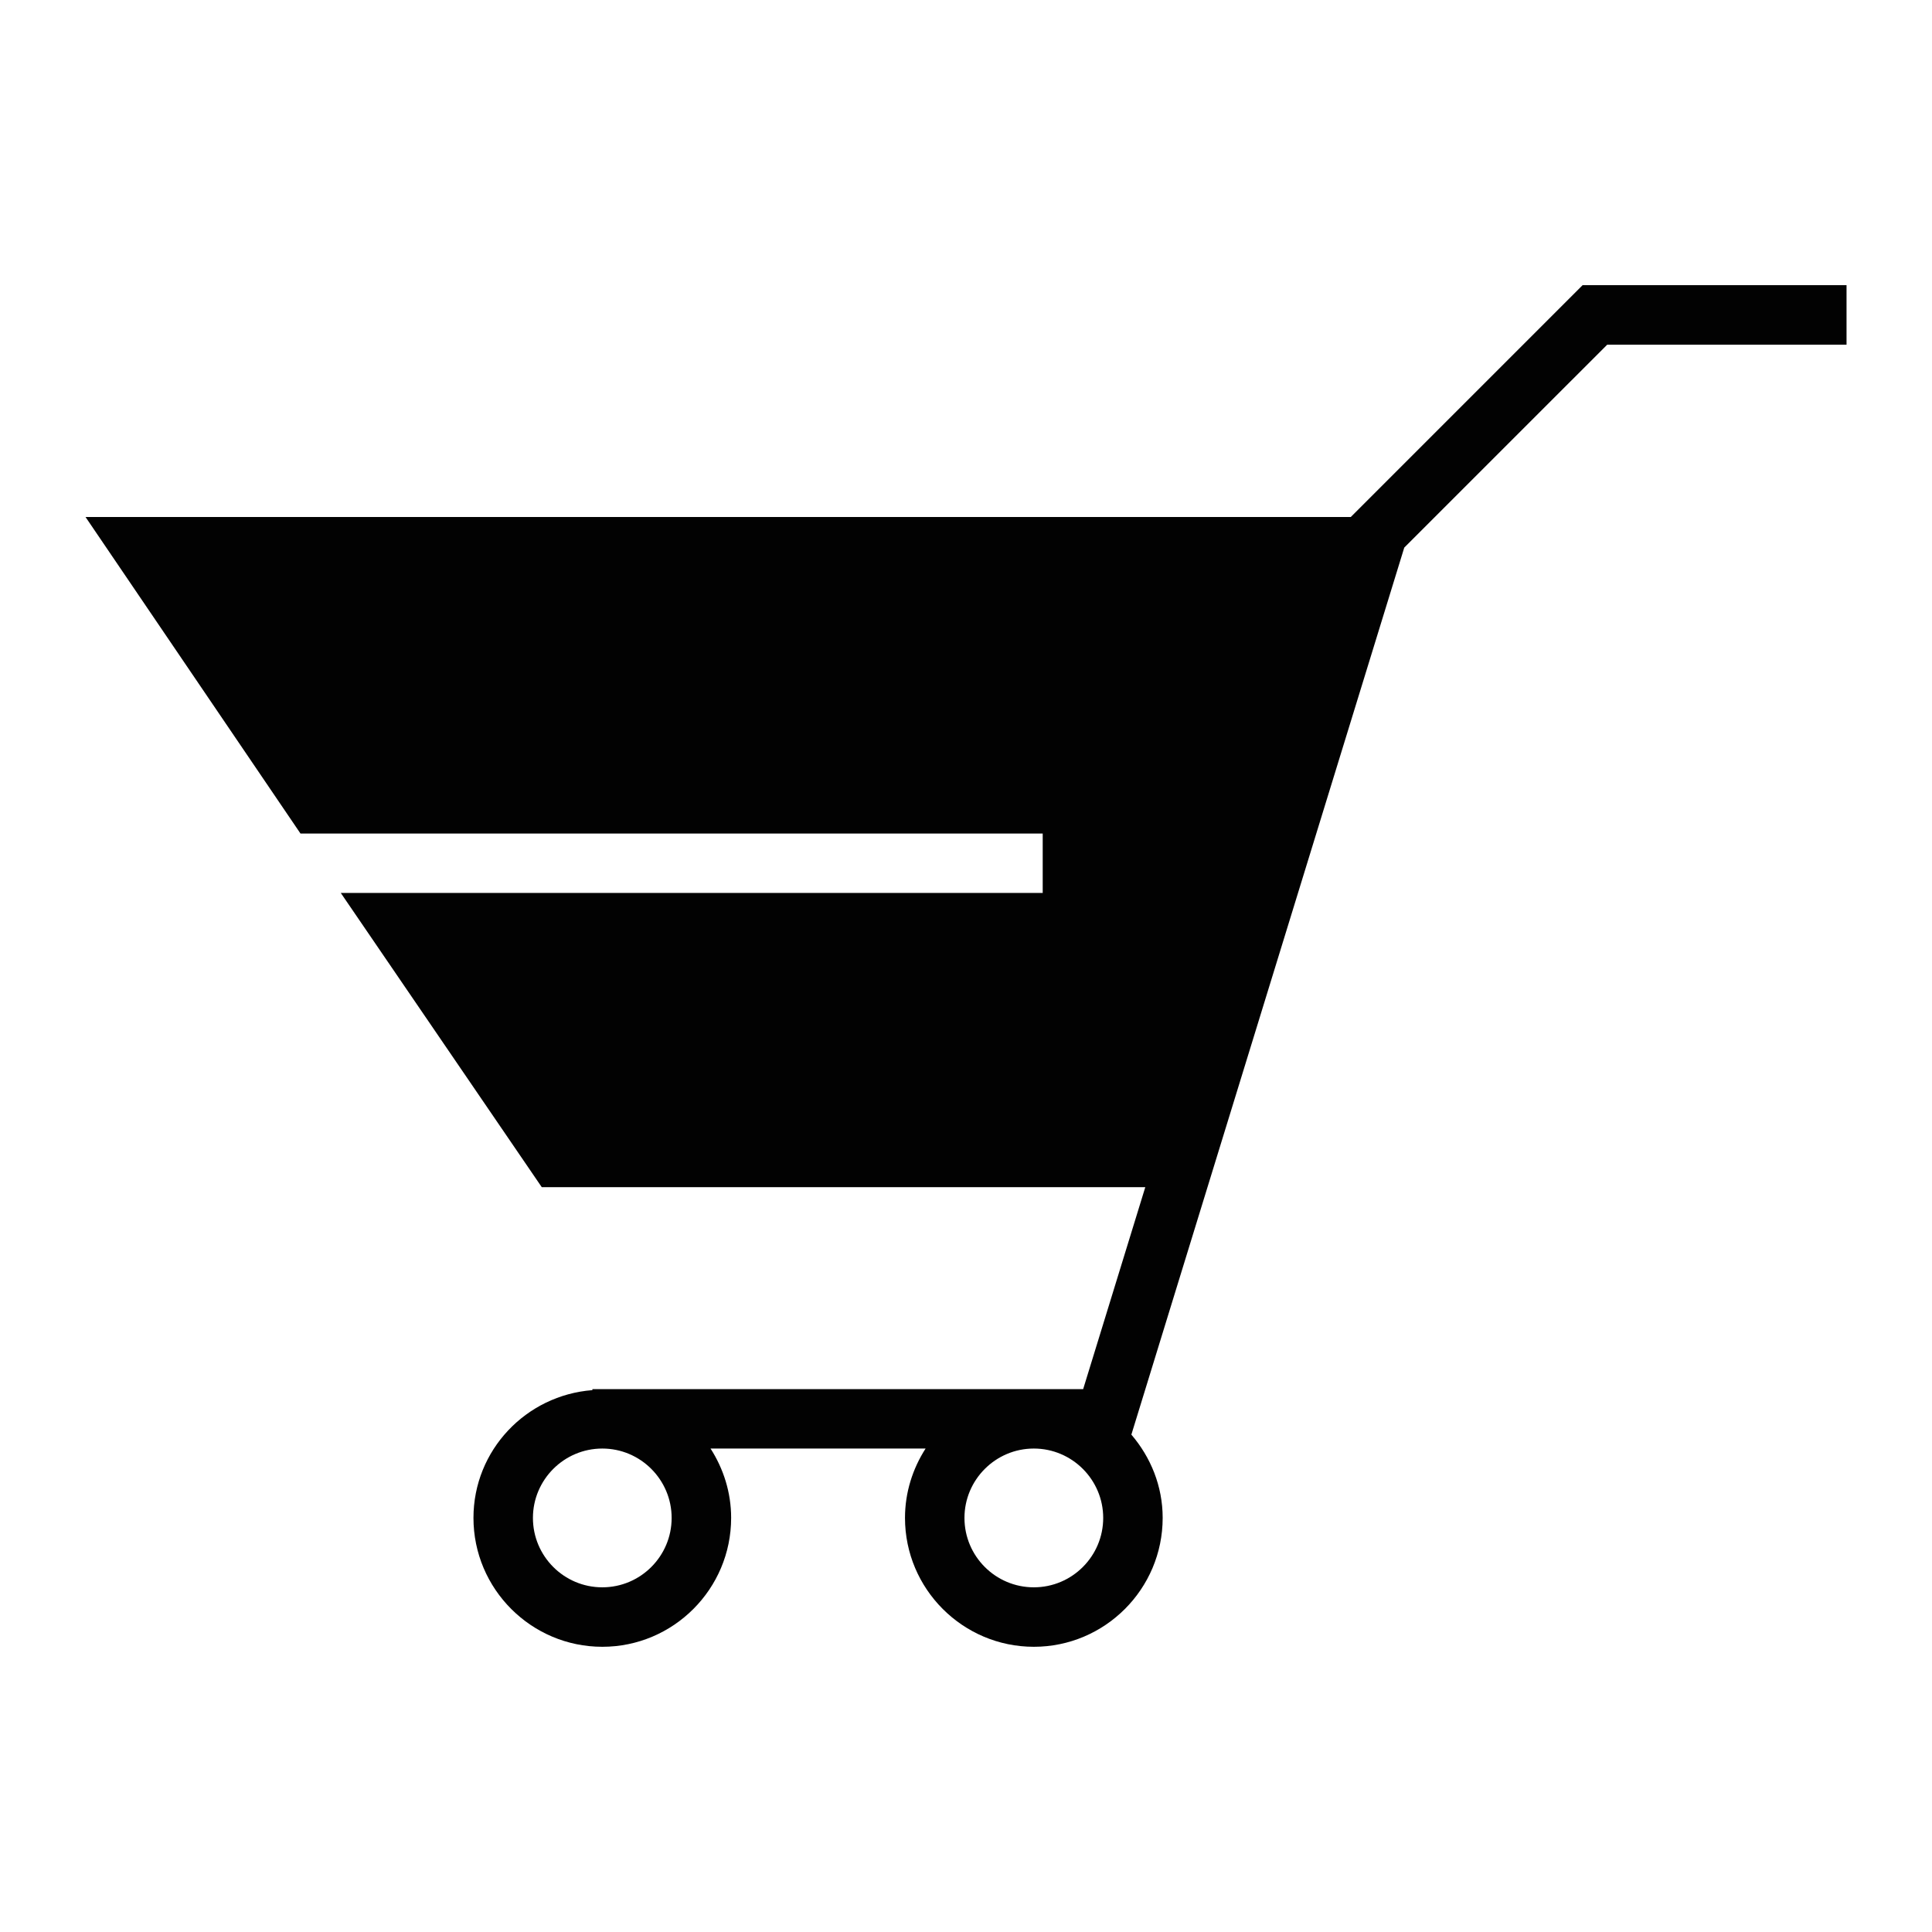
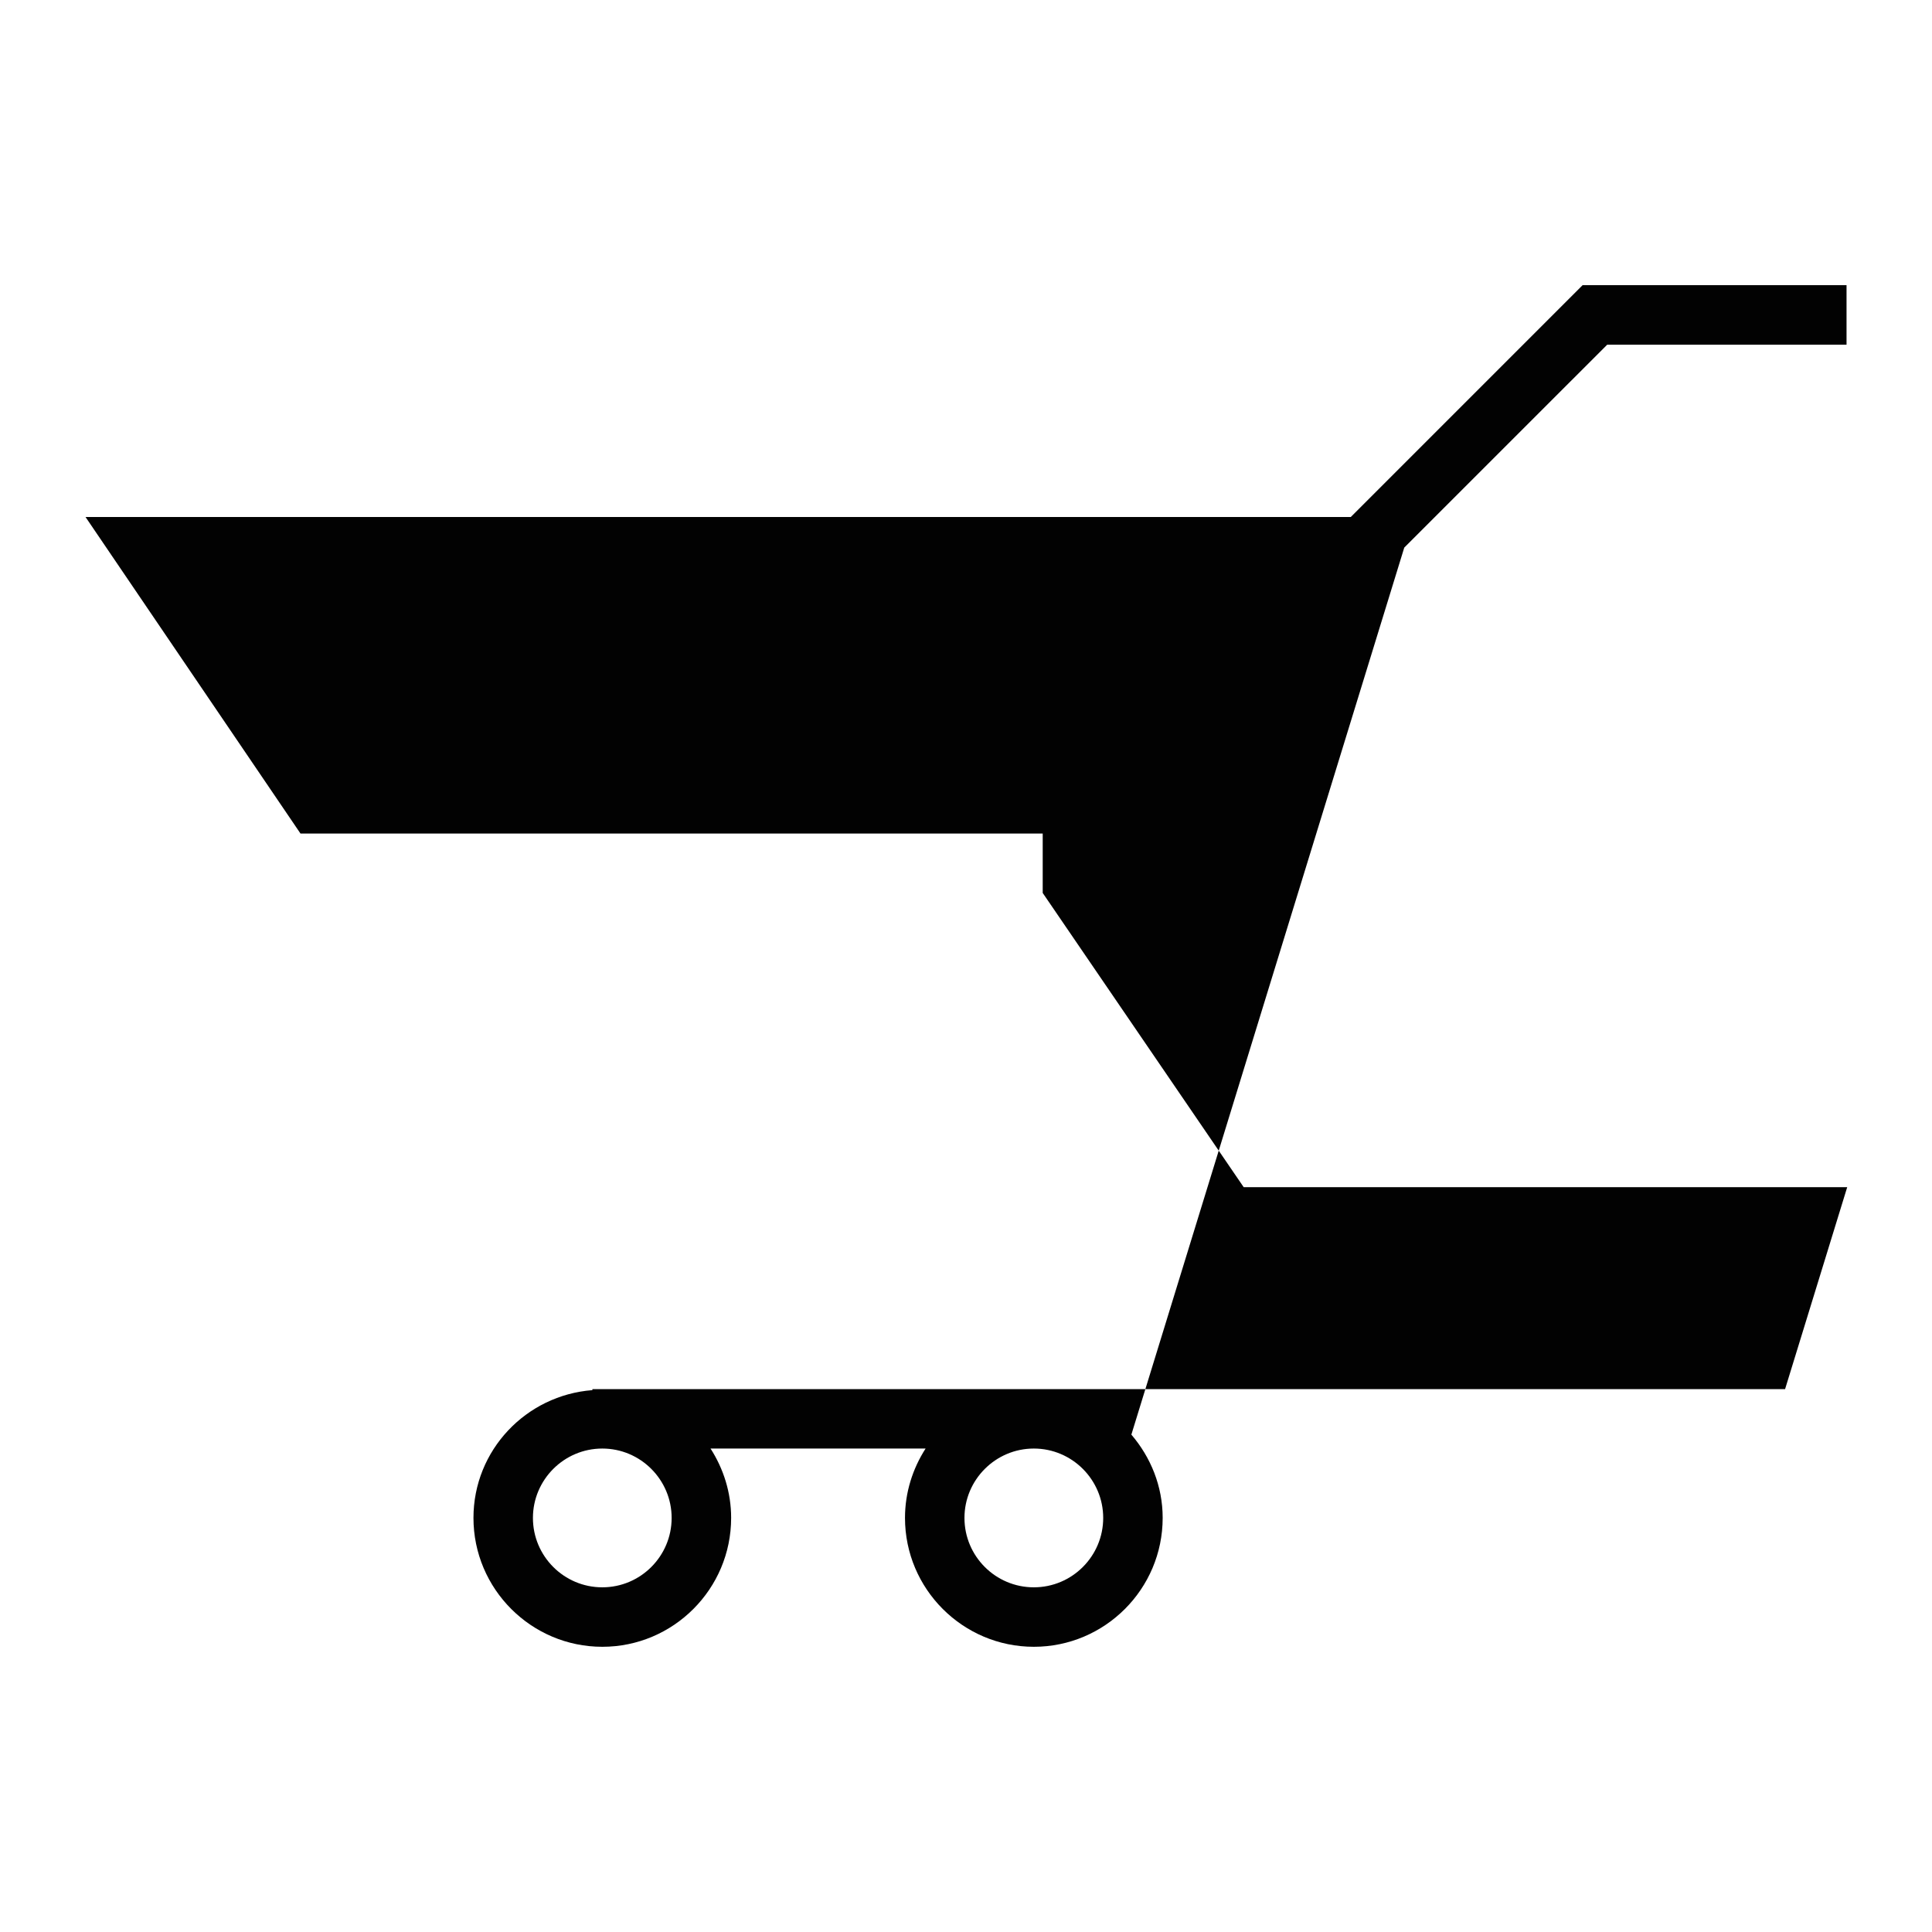
<svg xmlns="http://www.w3.org/2000/svg" version="1.1" id="Layer_1" x="0px" y="0px" width="64px" height="64px" viewBox="0 0 64 64" enable-background="new 0 0 64 64" xml:space="preserve">
  <g>
    <g>
-       <path fill="#020202" d="M52.425,9.447l-7.678,7.679H2.833l7.121,10.486h24.587v1.968H11.289l6.658,9.747h19.992l-2.058,6.69    H19.624v0.033c-2.197,0.168-3.94,1.991-3.94,4.232c0,2.354,1.915,4.27,4.269,4.27c2.352,0,4.267-1.915,4.267-4.27    c0-0.846-0.256-1.633-0.683-2.298h7.125c-0.427,0.665-0.683,1.452-0.683,2.298c0,2.354,1.915,4.27,4.269,4.27    c2.352,0,4.267-1.915,4.267-4.27c0-1.056-0.399-2.012-1.037-2.758l9.04-29.384l6.724-6.723h7.927V9.447H52.425z M19.952,52.582    c-1.268,0-2.298-1.03-2.298-2.299c0-1.265,1.03-2.298,2.298-2.298c1.267,0,2.297,1.033,2.297,2.298    C22.249,51.552,21.219,52.582,19.952,52.582z M34.247,52.582c-1.268,0-2.298-1.03-2.298-2.299c0-1.265,1.031-2.298,2.298-2.298    c1.267,0,2.298,1.033,2.298,2.298C36.545,51.552,35.514,52.582,34.247,52.582z" />
+       <path fill="#020202" d="M52.425,9.447l-7.678,7.679H2.833l7.121,10.486h24.587v1.968l6.658,9.747h19.992l-2.058,6.69    H19.624v0.033c-2.197,0.168-3.94,1.991-3.94,4.232c0,2.354,1.915,4.27,4.269,4.27c2.352,0,4.267-1.915,4.267-4.27    c0-0.846-0.256-1.633-0.683-2.298h7.125c-0.427,0.665-0.683,1.452-0.683,2.298c0,2.354,1.915,4.27,4.269,4.27    c2.352,0,4.267-1.915,4.267-4.27c0-1.056-0.399-2.012-1.037-2.758l9.04-29.384l6.724-6.723h7.927V9.447H52.425z M19.952,52.582    c-1.268,0-2.298-1.03-2.298-2.299c0-1.265,1.03-2.298,2.298-2.298c1.267,0,2.297,1.033,2.297,2.298    C22.249,51.552,21.219,52.582,19.952,52.582z M34.247,52.582c-1.268,0-2.298-1.03-2.298-2.299c0-1.265,1.031-2.298,2.298-2.298    c1.267,0,2.298,1.033,2.298,2.298C36.545,51.552,35.514,52.582,34.247,52.582z" />
    </g>
  </g>
</svg>